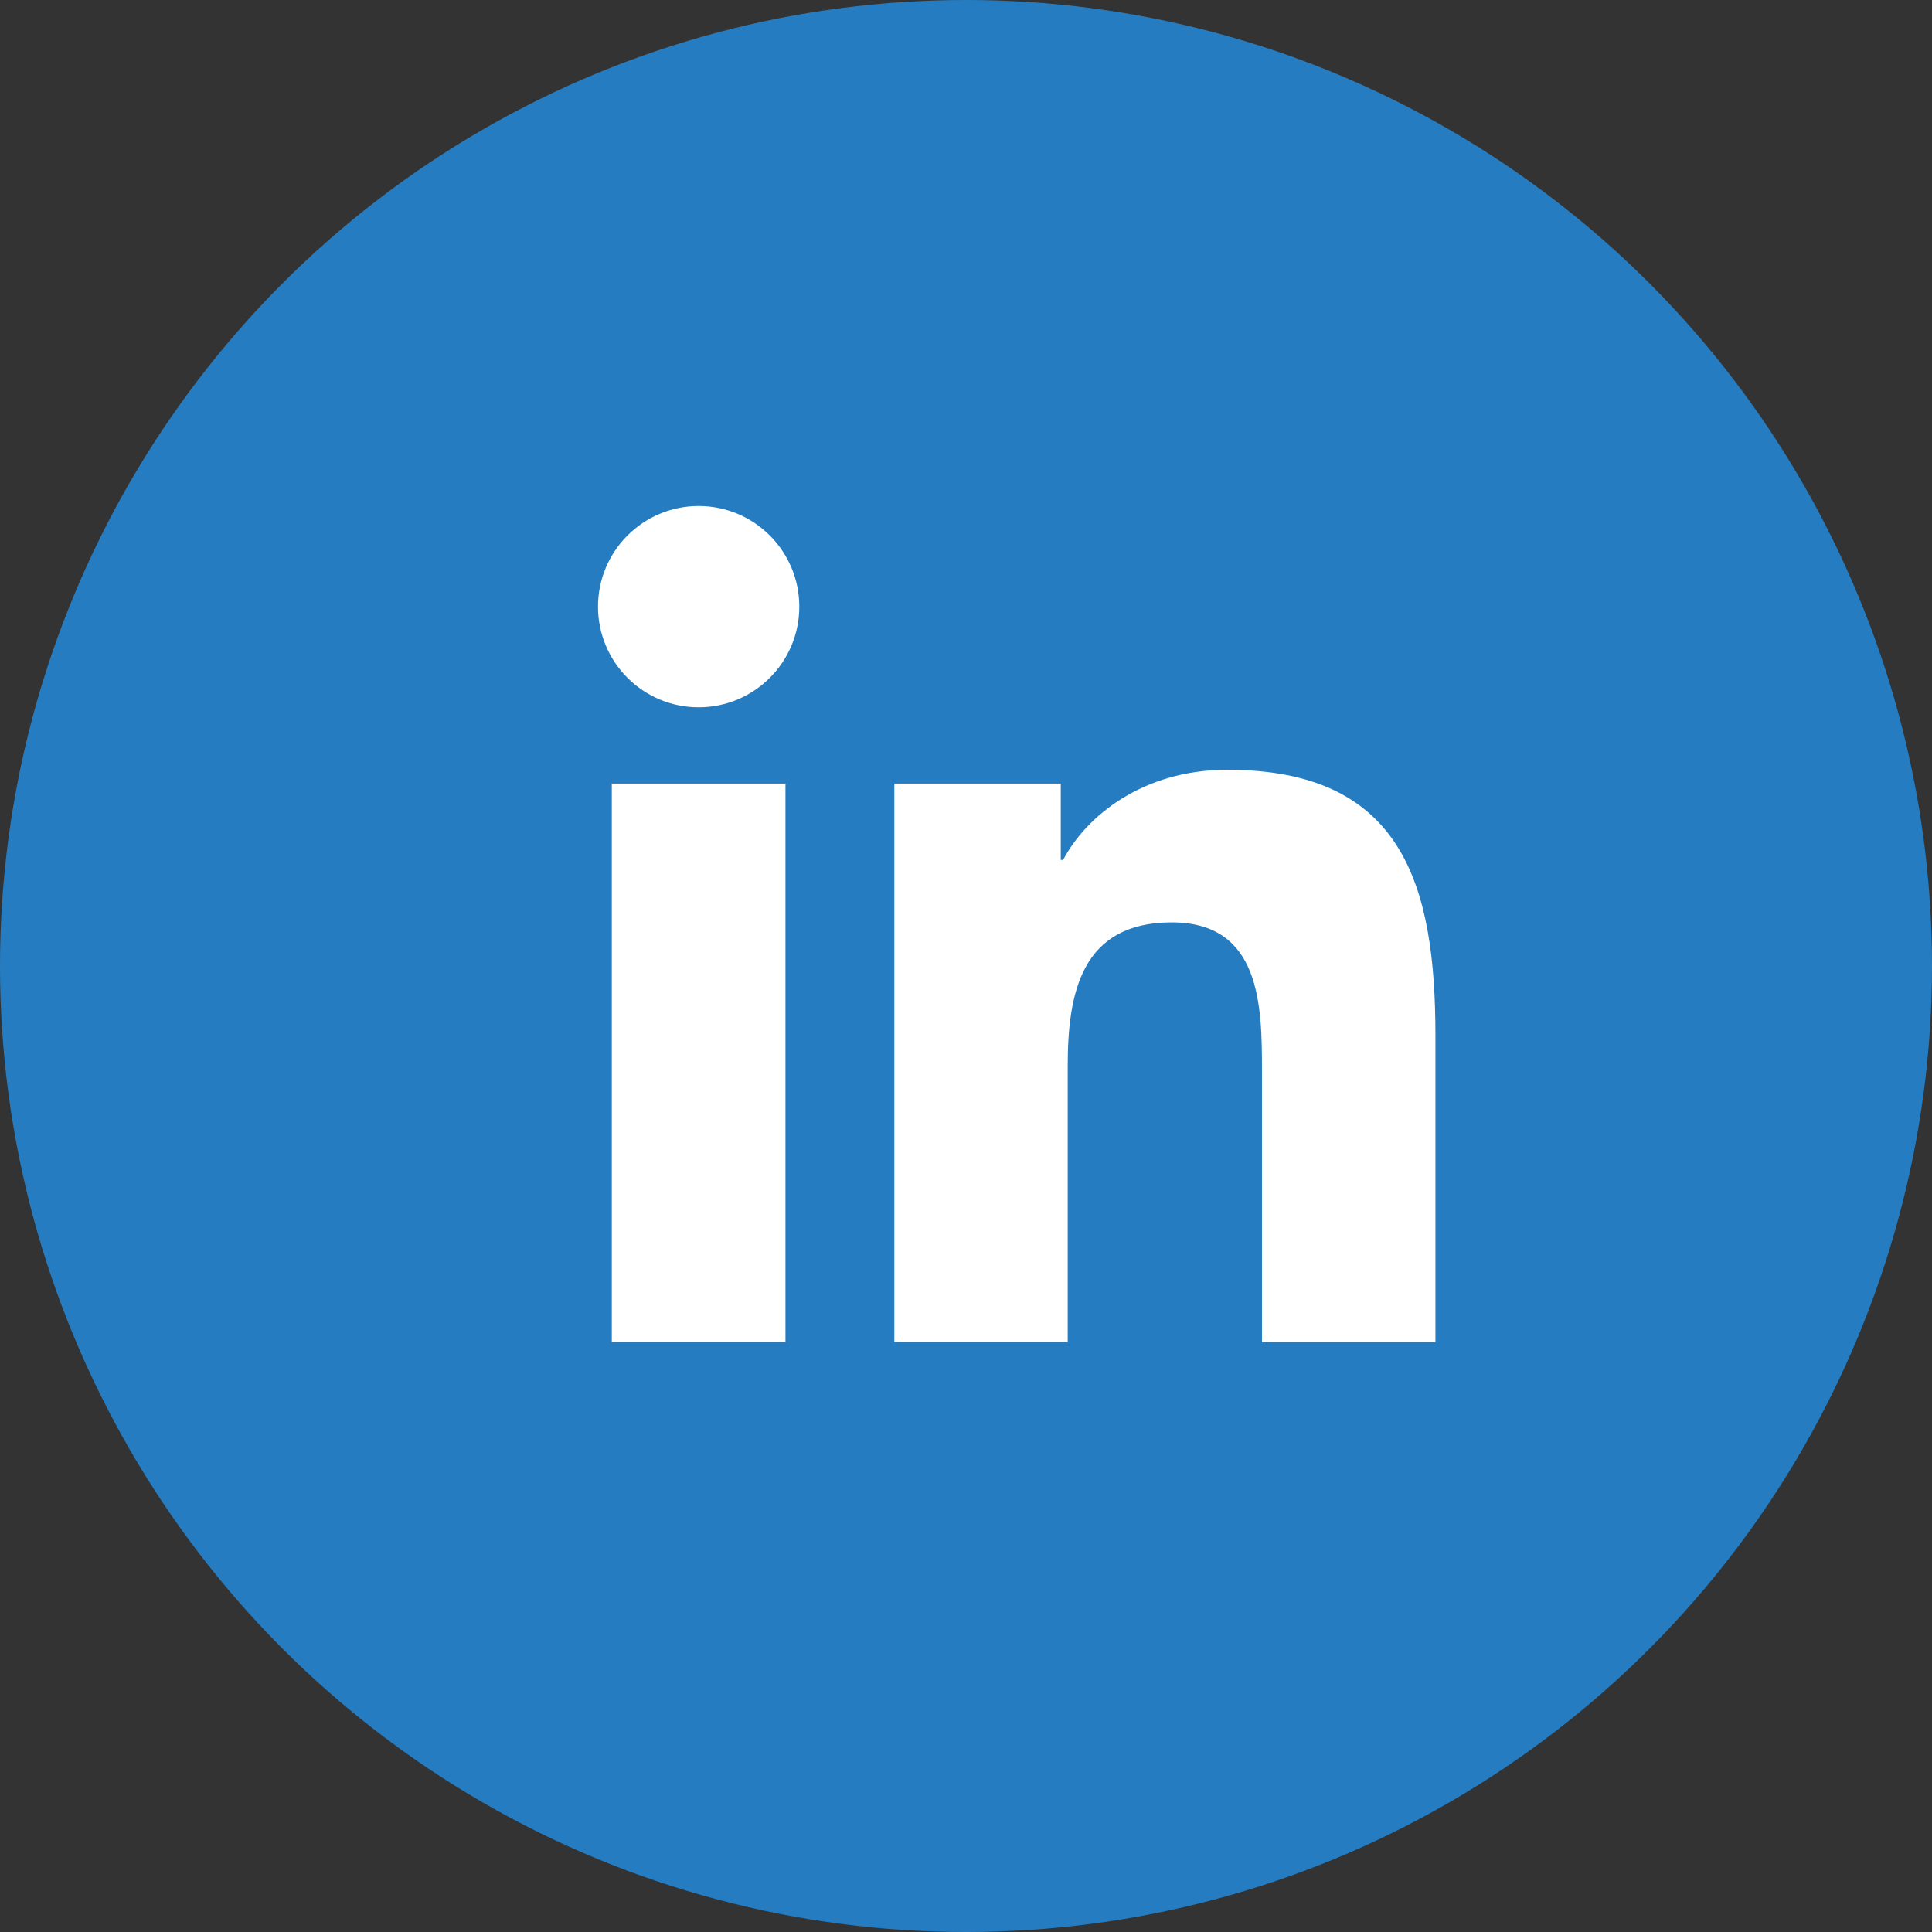
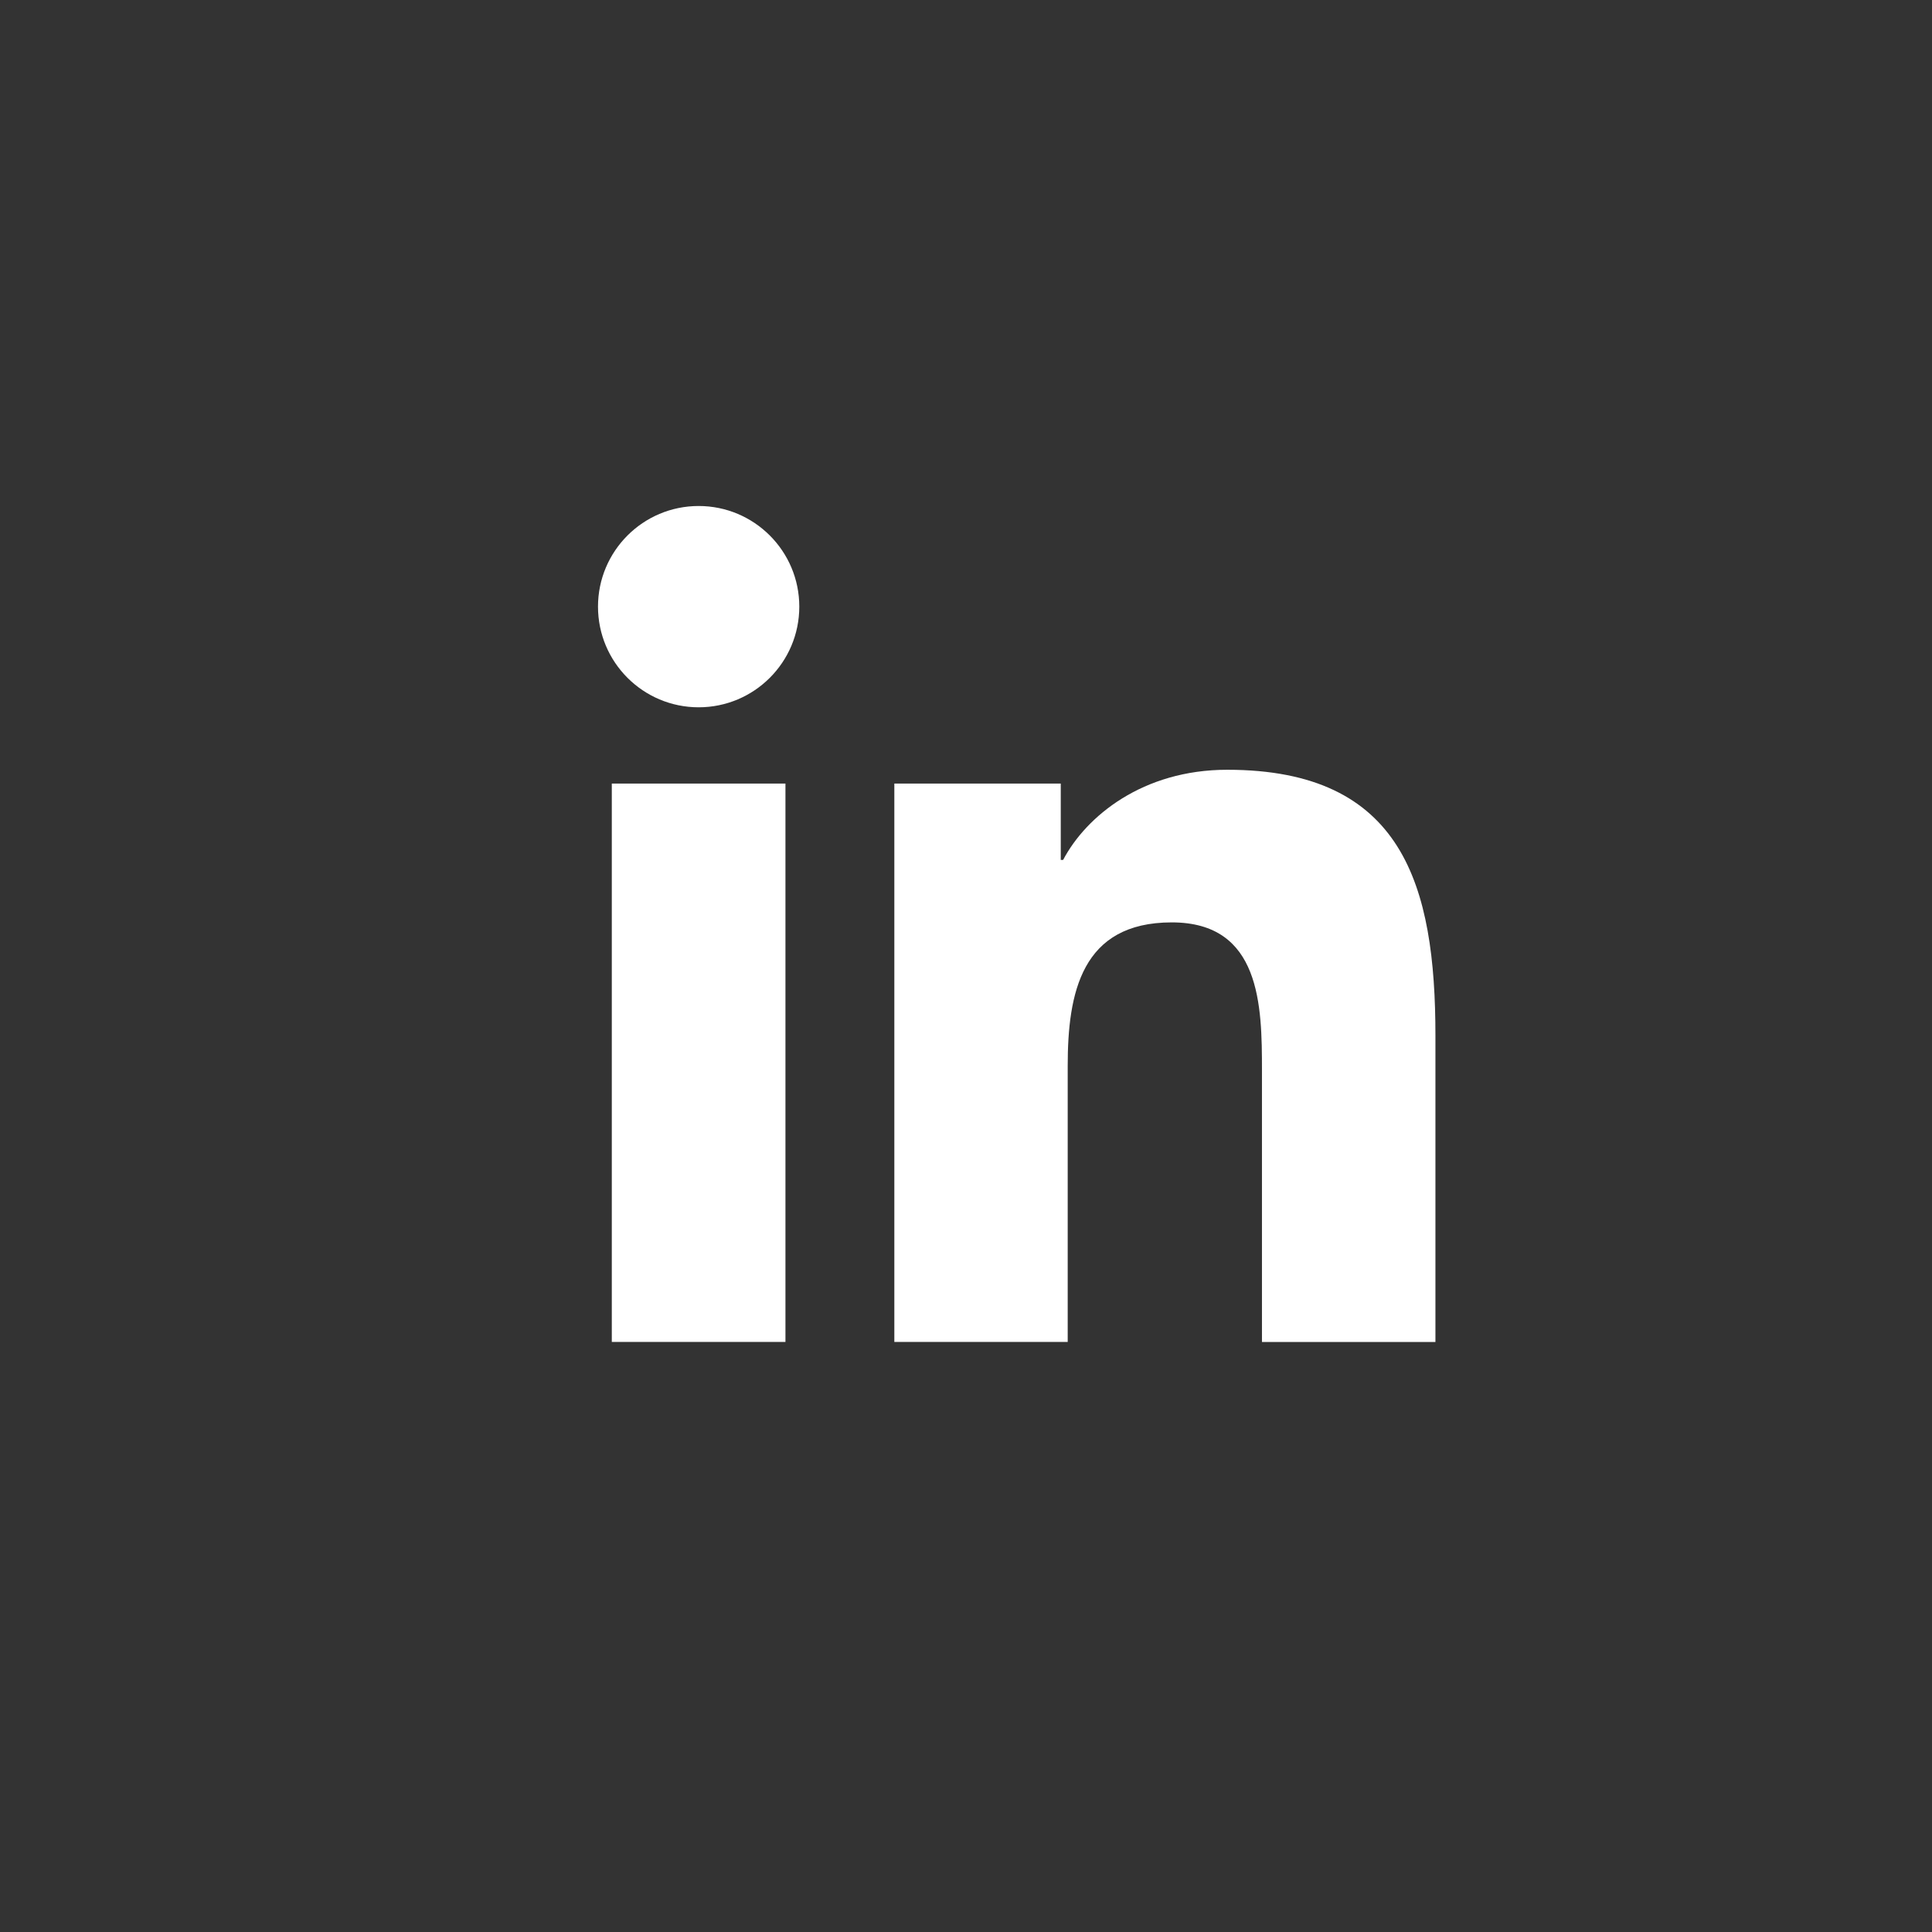
<svg xmlns="http://www.w3.org/2000/svg" width="42" height="42" viewBox="0 0 42 42" fill="none">
  <rect x="0" y="0" width="42" height="42" fill="#333333" stroke="none" />
-   <circle cx="21" cy="21" r="21" fill="#267CC0" />
  <path d="M15.188 15.376C16.396 15.376 17.376 14.396 17.376 13.188C17.376 11.98 16.396 11 15.188 11C13.98 11 13 11.98 13 13.188C13 14.396 13.98 15.376 15.188 15.376Z" fill="white" />
  <path d="M19.442 17.034V29.173H23.211V23.17C23.211 21.586 23.509 20.052 25.473 20.052C27.41 20.052 27.434 21.863 27.434 23.27V29.174H31.205V22.517C31.205 19.247 30.501 16.734 26.679 16.734C24.844 16.734 23.614 17.741 23.111 18.694H23.06V17.034H19.442ZM13.3 17.034H17.075V29.173H13.3V17.034Z" fill="white" />
</svg>